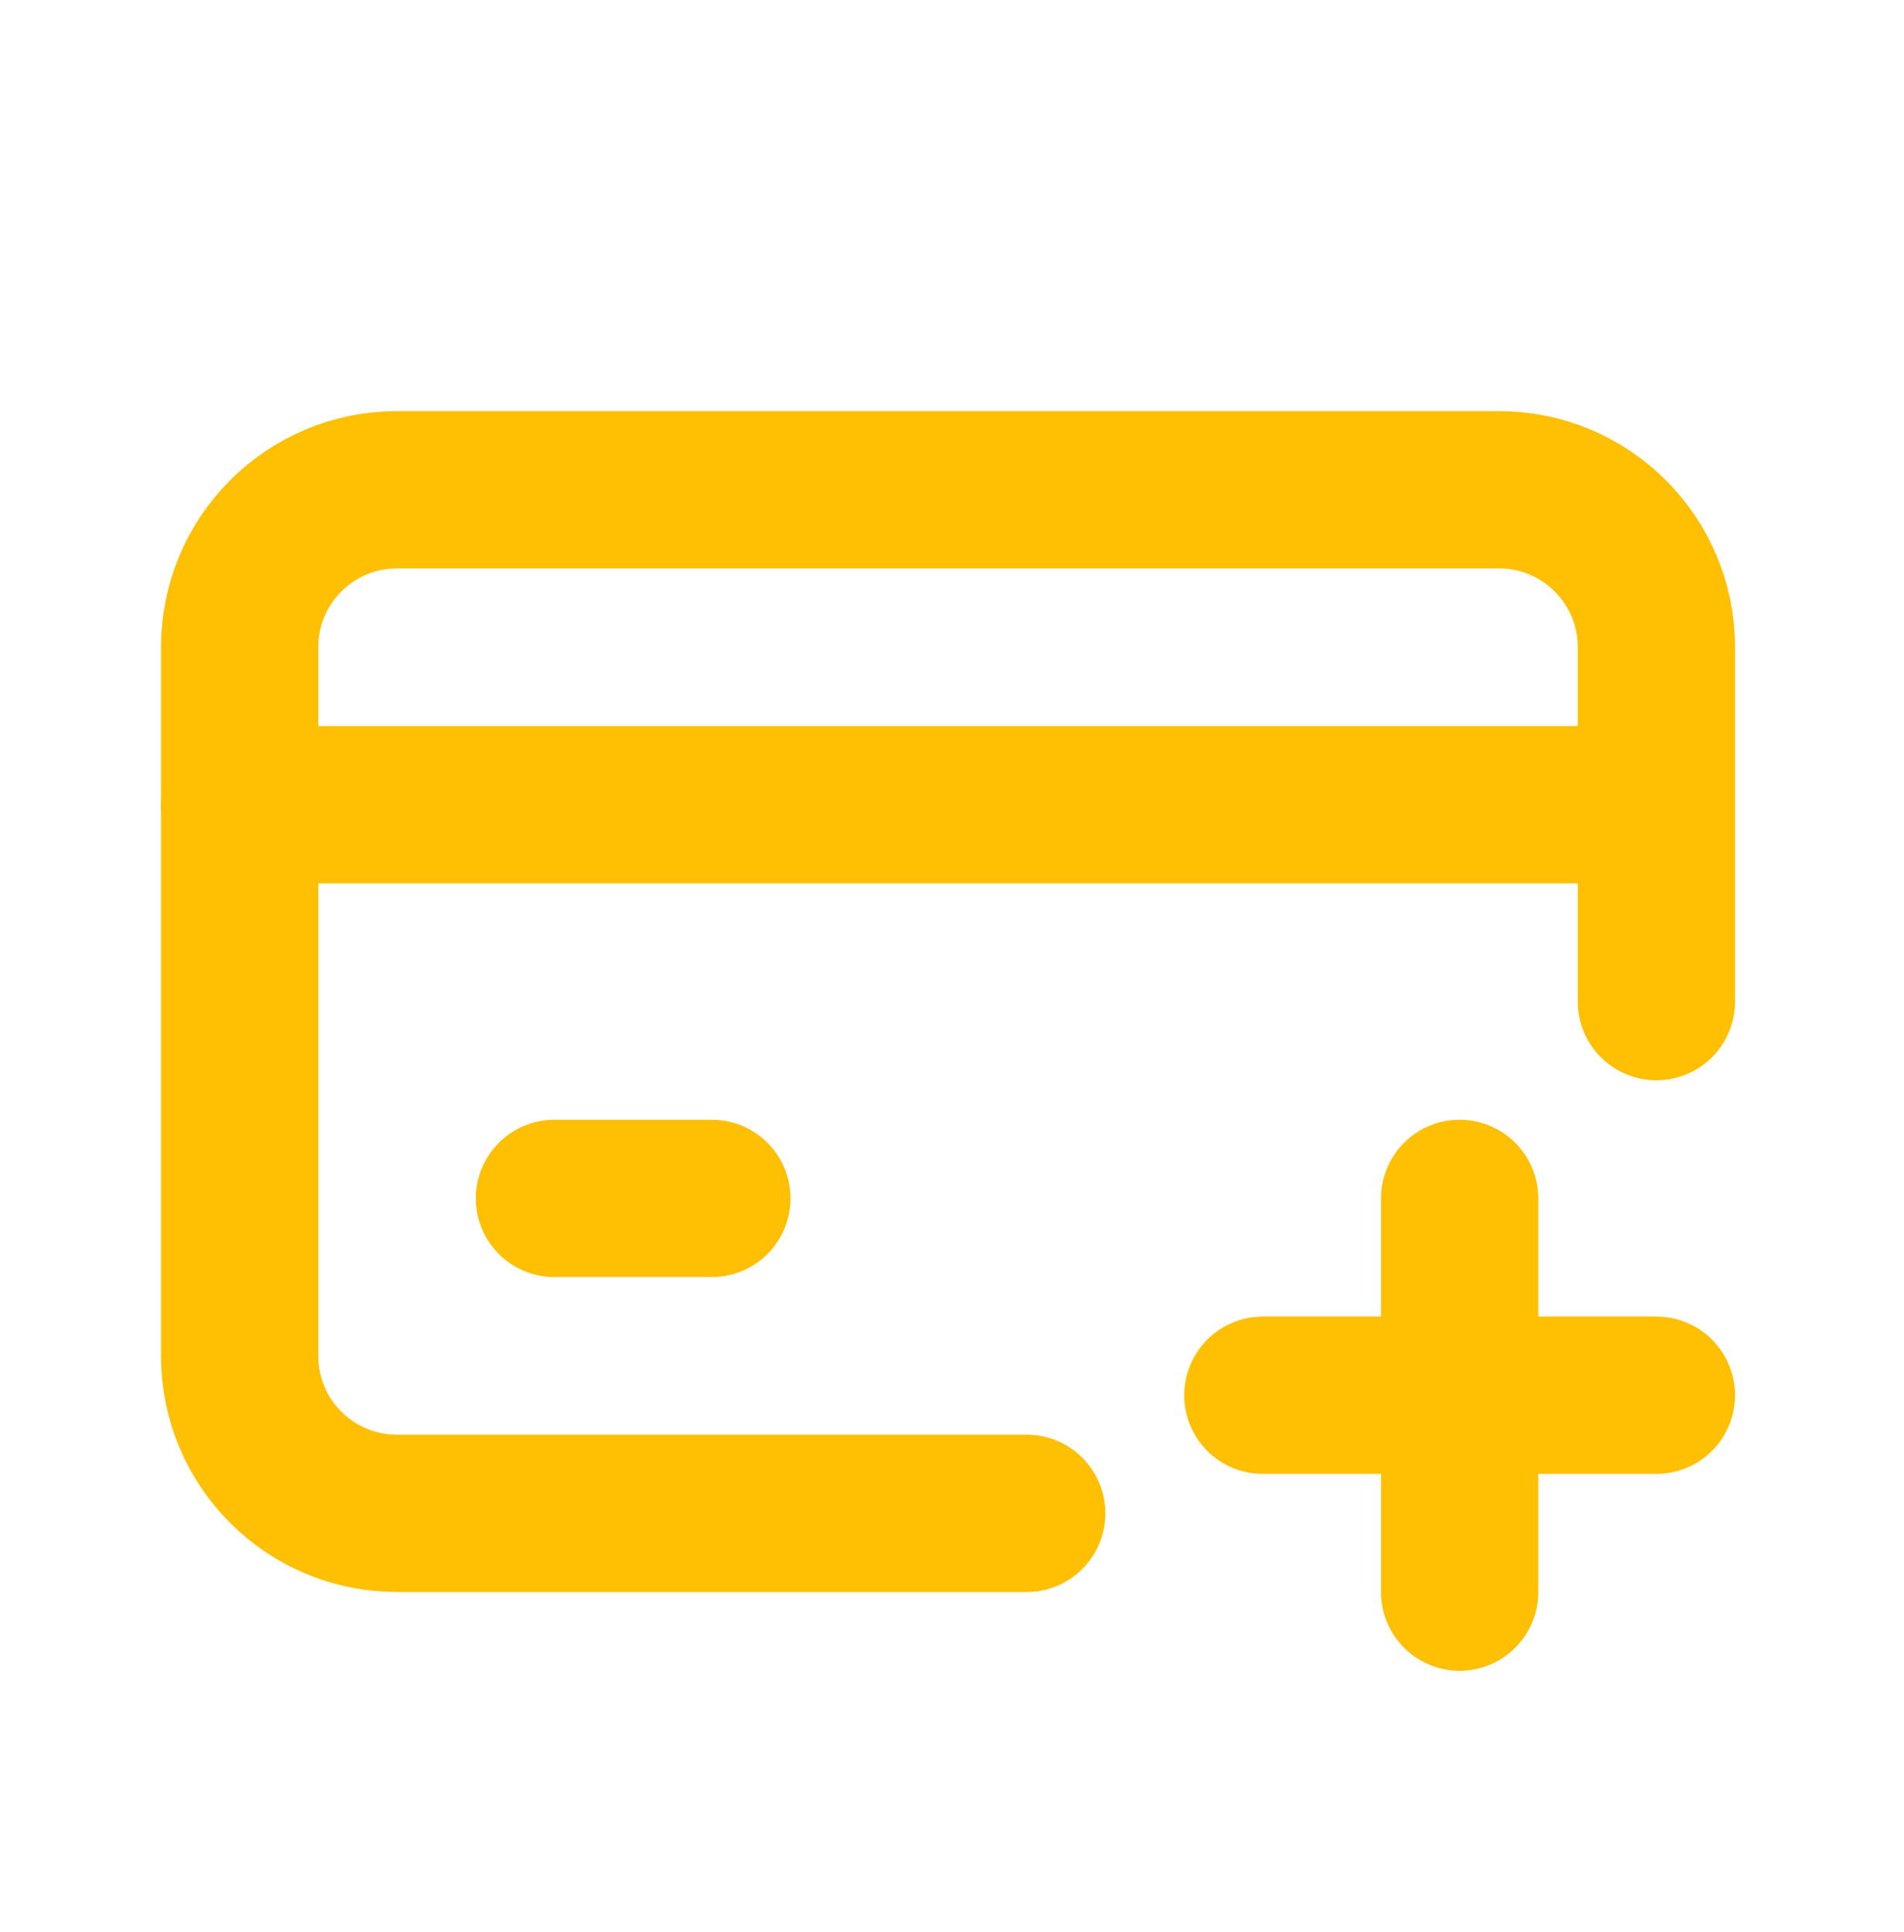
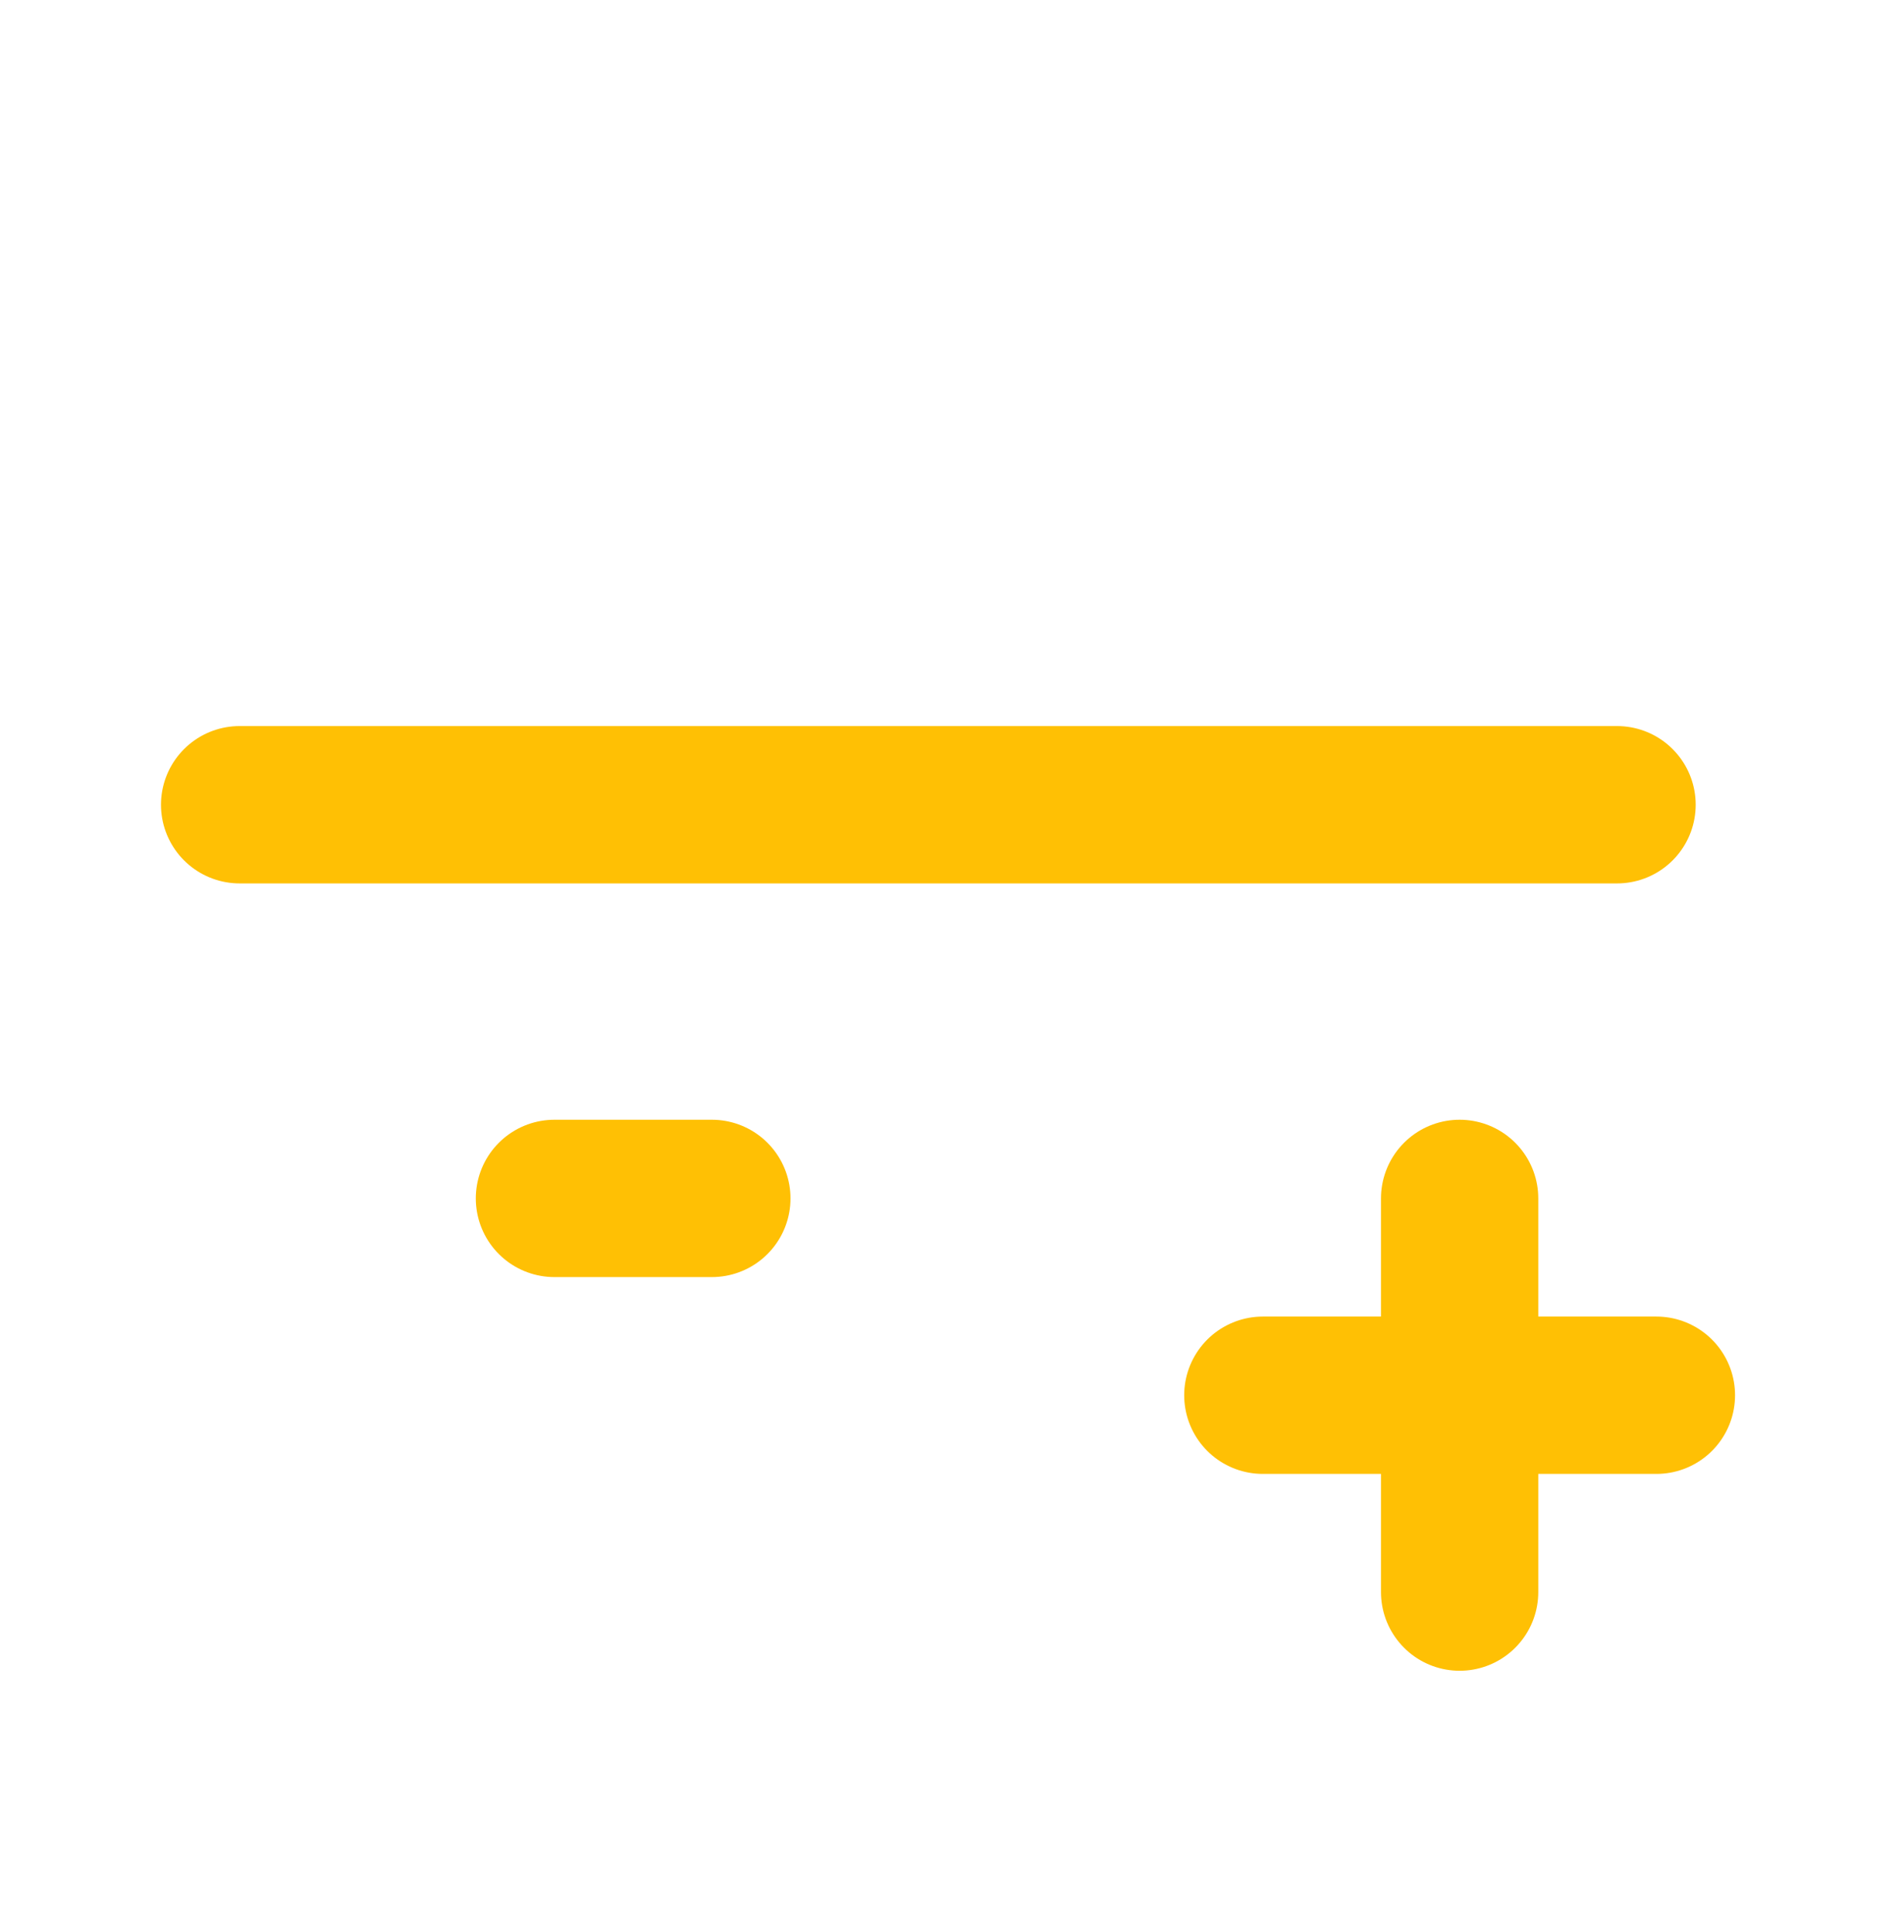
<svg xmlns="http://www.w3.org/2000/svg" width="70" height="71" viewBox="0 0 70 71" fill="none">
-   <path d="M60.897 36.812V23.785C60.897 20.592 58.308 18.002 55.114 18.002H14.592C11.399 18.002 8.81 20.592 8.81 23.785V49.838C8.81 53.032 11.399 55.621 14.592 55.621H37.747" stroke="#FFC004" stroke-width="5.783" stroke-linecap="round" stroke-linejoin="round" />
-   <path d="M53.663 44.046V51.28M53.663 58.515V51.28M53.663 51.28H46.428M53.663 51.28H60.897" stroke="#FFC004" stroke-width="5.783" stroke-linecap="round" stroke-linejoin="round" />
+   <path d="M53.663 44.046V51.28M53.663 58.515V51.28M53.663 51.28H46.428H60.897" stroke="#FFC004" stroke-width="5.783" stroke-linecap="round" stroke-linejoin="round" />
  <path d="M8.81 29.577H59.45" stroke="#FFC004" stroke-width="5.783" stroke-linecap="round" stroke-linejoin="round" />
  <path d="M20.384 44.046H26.171" stroke="#FFC004" stroke-width="5.783" stroke-linecap="round" stroke-linejoin="round" />
</svg>